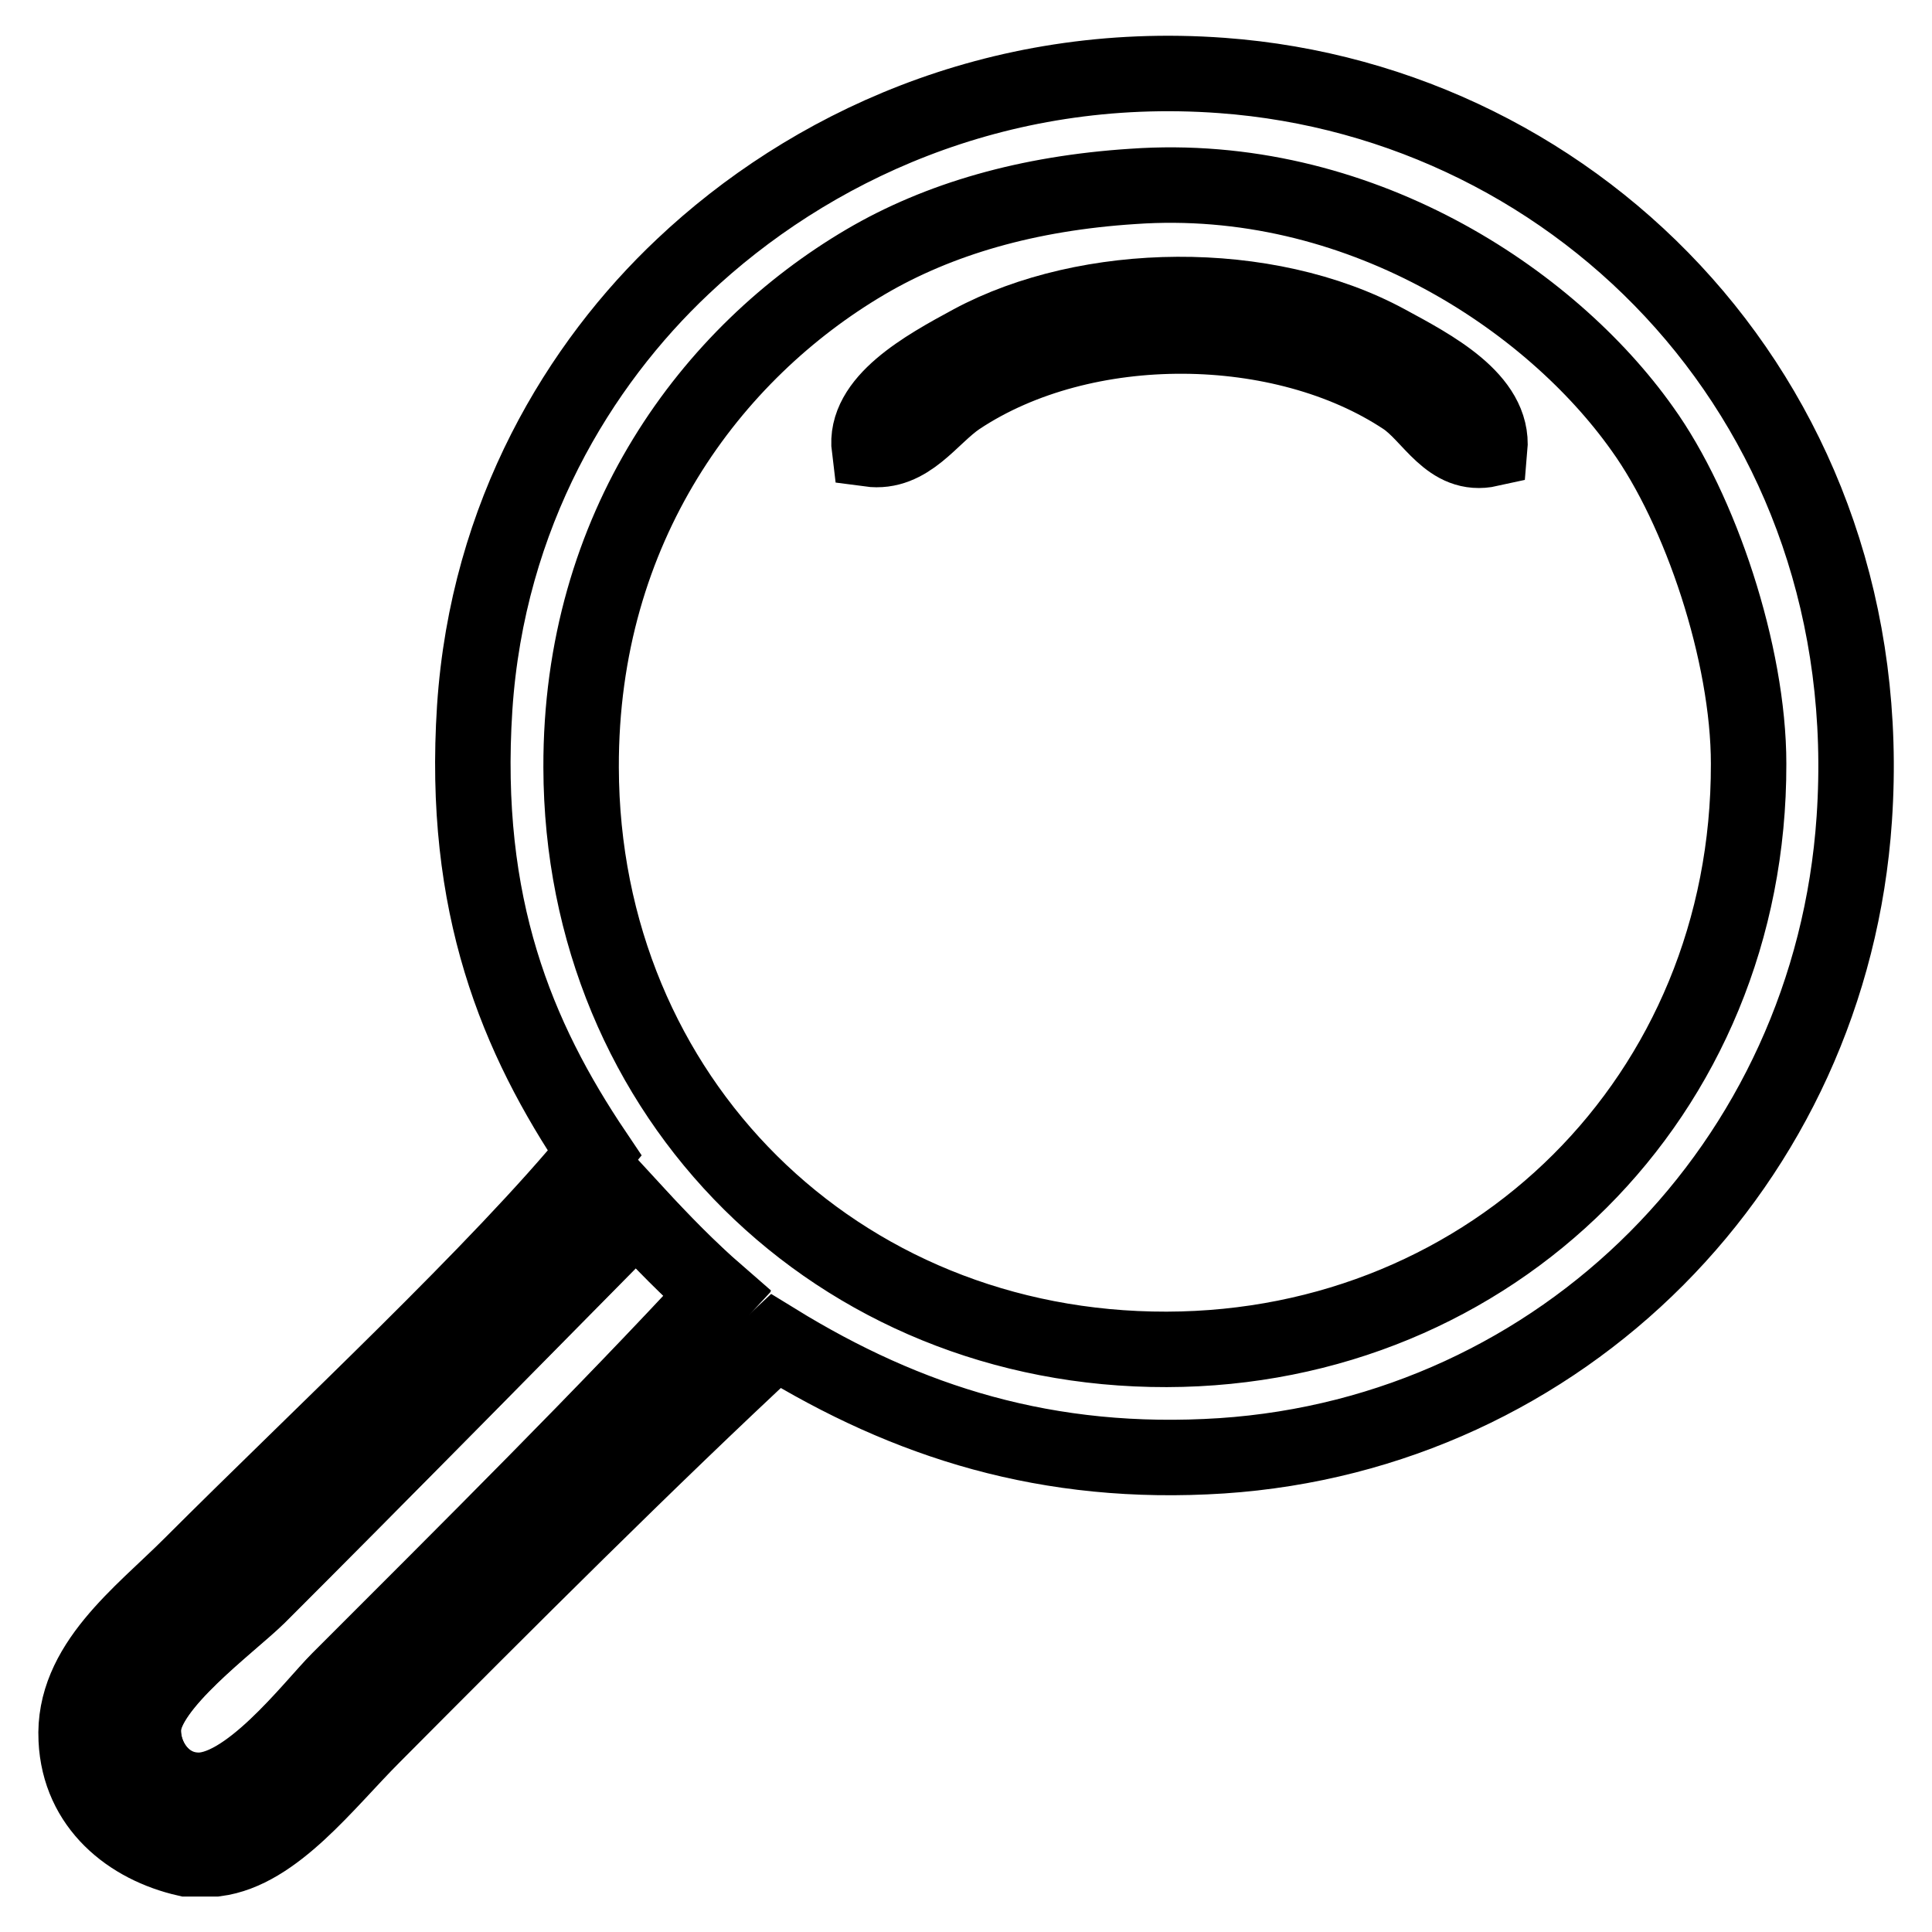
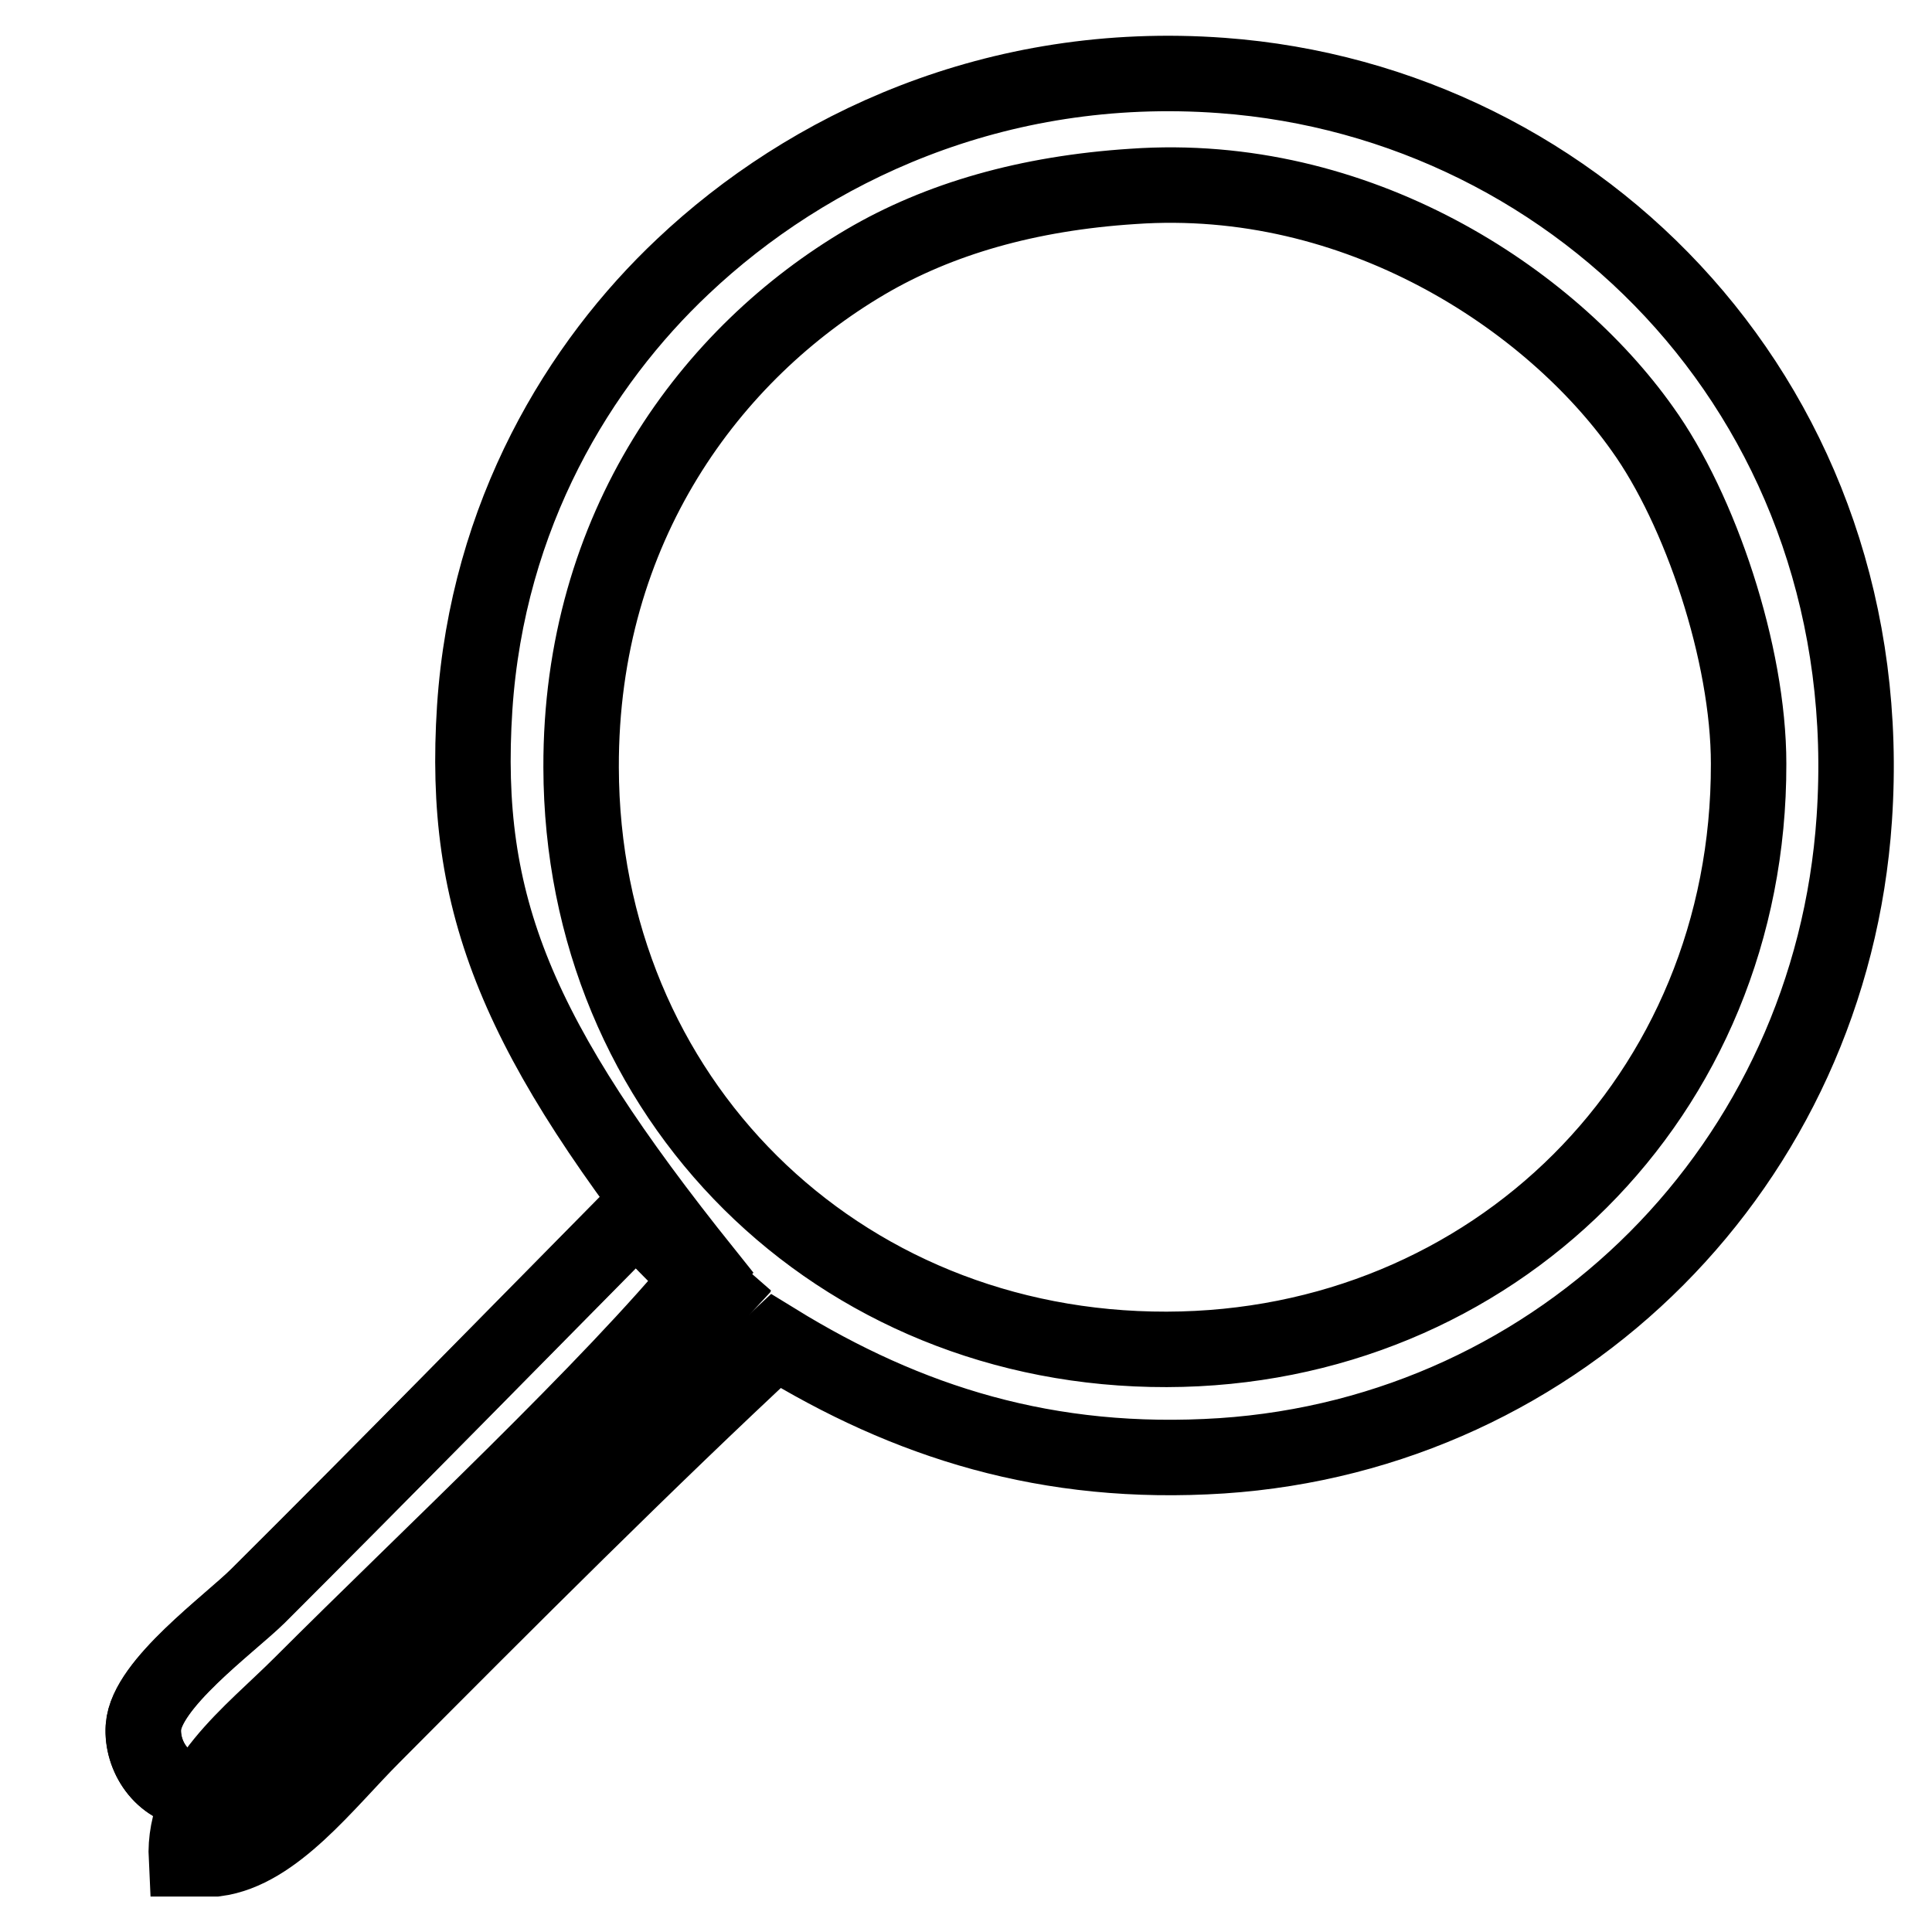
<svg xmlns="http://www.w3.org/2000/svg" version="1.1" x="0px" y="0px" viewBox="0 0 256 256" enable-background="new 0 0 256 256" xml:space="preserve">
  <g>
-     <path stroke-width="10" fill-opacity="0" stroke="#000000" d="M28.6,246.3h-3.9c-7.5-1.7-14.2-7-14.6-15.8c-0.5-9.9,8.6-16.5,15.2-23.1c17.2-17.2,40.9-39.2,53.5-54.6 C68.5,137.5,61.2,120,62.9,93.8c1.7-25.7,13.9-45.6,27.6-58.5C107,19.7,131.9,7.8,161.9,10c47.8,3.5,87.5,44.1,83.8,98.5 c-3.1,45.8-38.8,81.4-83.8,84.4c-23.1,1.5-41.7-4.5-59.1-15.2c-16.8,15.6-35.7,34.5-53.4,52.3C43.2,236.2,36.4,245.3,28.6,246.3 L28.6,246.3z M114.7,34.7c-20.4,12-37.8,35.1-37.7,67c0.1,43.8,33.9,77.2,77.6,77.1c43.1-0.1,77.2-33.5,77.1-77.6 c0-14.6-6.4-33.7-14.1-44.4c-12.2-17.2-37.7-34.2-67.5-32.1C136.2,25.6,124.4,29,114.7,34.7z M84.3,160.8 c-15.4,15.6-33.2,33.8-50.1,50.6c-3.8,3.8-14.8,11.7-15.2,17.4c-0.3,3.8,2.4,8.1,6.8,8.4c6.8,0.6,15.6-11.1,19.1-14.6 c17.5-17.5,35.2-35.1,50.1-51.2C91.2,168.1,87.7,164.5,84.3,160.8z" />
-     <path stroke-width="10" fill-opacity="0" stroke="#000000" d="M197.4,59.5c-5.4,1.2-7.7-4.4-11.3-6.8c-16.1-10.7-42.4-11.1-59.1,0c-3.7,2.5-6.6,7.5-11.8,6.8 c-0.8-6.3,7.4-10.8,13.5-14.1c15.4-8.3,39.1-8.7,55.1,0C189.7,48.6,198,52.9,197.4,59.5z" />
+     <path stroke-width="10" fill-opacity="0" stroke="#000000" d="M28.6,246.3h-3.9c-0.5-9.9,8.6-16.5,15.2-23.1c17.2-17.2,40.9-39.2,53.5-54.6 C68.5,137.5,61.2,120,62.9,93.8c1.7-25.7,13.9-45.6,27.6-58.5C107,19.7,131.9,7.8,161.9,10c47.8,3.5,87.5,44.1,83.8,98.5 c-3.1,45.8-38.8,81.4-83.8,84.4c-23.1,1.5-41.7-4.5-59.1-15.2c-16.8,15.6-35.7,34.5-53.4,52.3C43.2,236.2,36.4,245.3,28.6,246.3 L28.6,246.3z M114.7,34.7c-20.4,12-37.8,35.1-37.7,67c0.1,43.8,33.9,77.2,77.6,77.1c43.1-0.1,77.2-33.5,77.1-77.6 c0-14.6-6.4-33.7-14.1-44.4c-12.2-17.2-37.7-34.2-67.5-32.1C136.2,25.6,124.4,29,114.7,34.7z M84.3,160.8 c-15.4,15.6-33.2,33.8-50.1,50.6c-3.8,3.8-14.8,11.7-15.2,17.4c-0.3,3.8,2.4,8.1,6.8,8.4c6.8,0.6,15.6-11.1,19.1-14.6 c17.5-17.5,35.2-35.1,50.1-51.2C91.2,168.1,87.7,164.5,84.3,160.8z" />
    <path stroke-width="10" fill-opacity="0" stroke="#000000" d="M95,171.5c-14.9,16.1-32.6,33.7-50.1,51.2c-3.5,3.5-12.3,15.2-19.1,14.6c-4.4-0.4-7-4.6-6.8-8.4 c0.4-5.7,11.3-13.6,15.2-17.4c16.8-16.8,34.7-35,50.1-50.6C87.7,164.5,91.2,168.1,95,171.5z" />
  </g>
</svg>